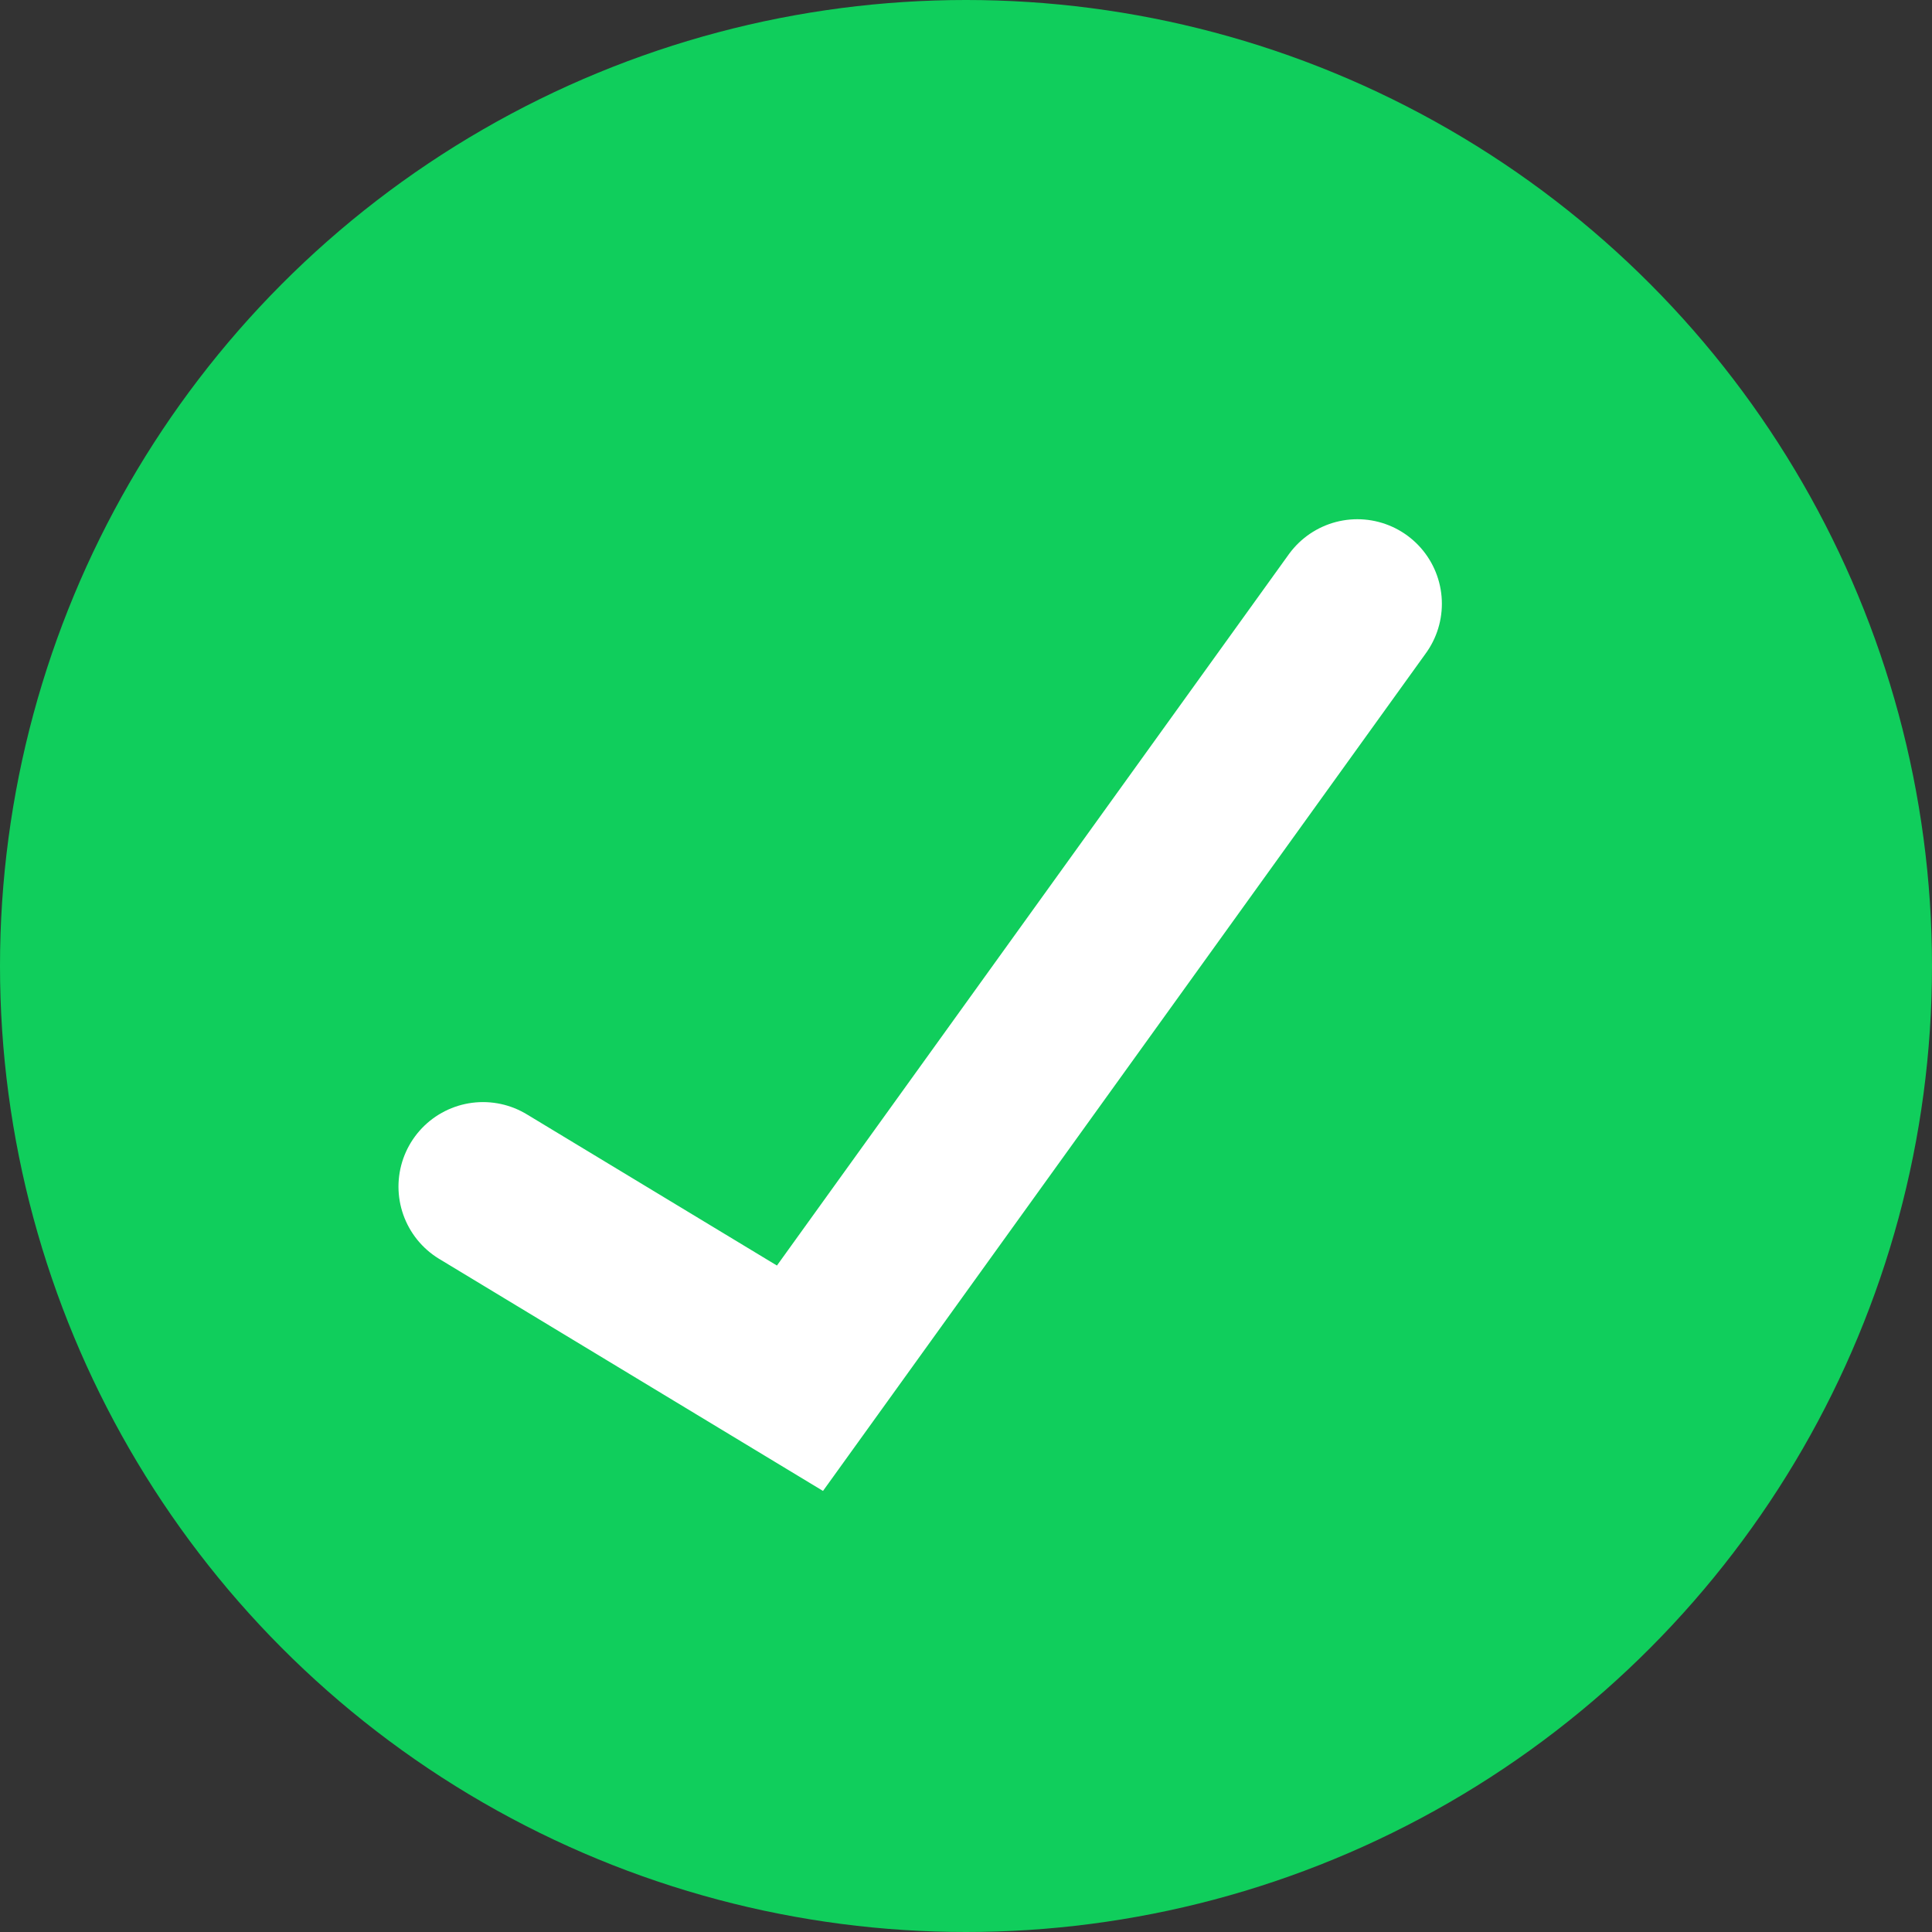
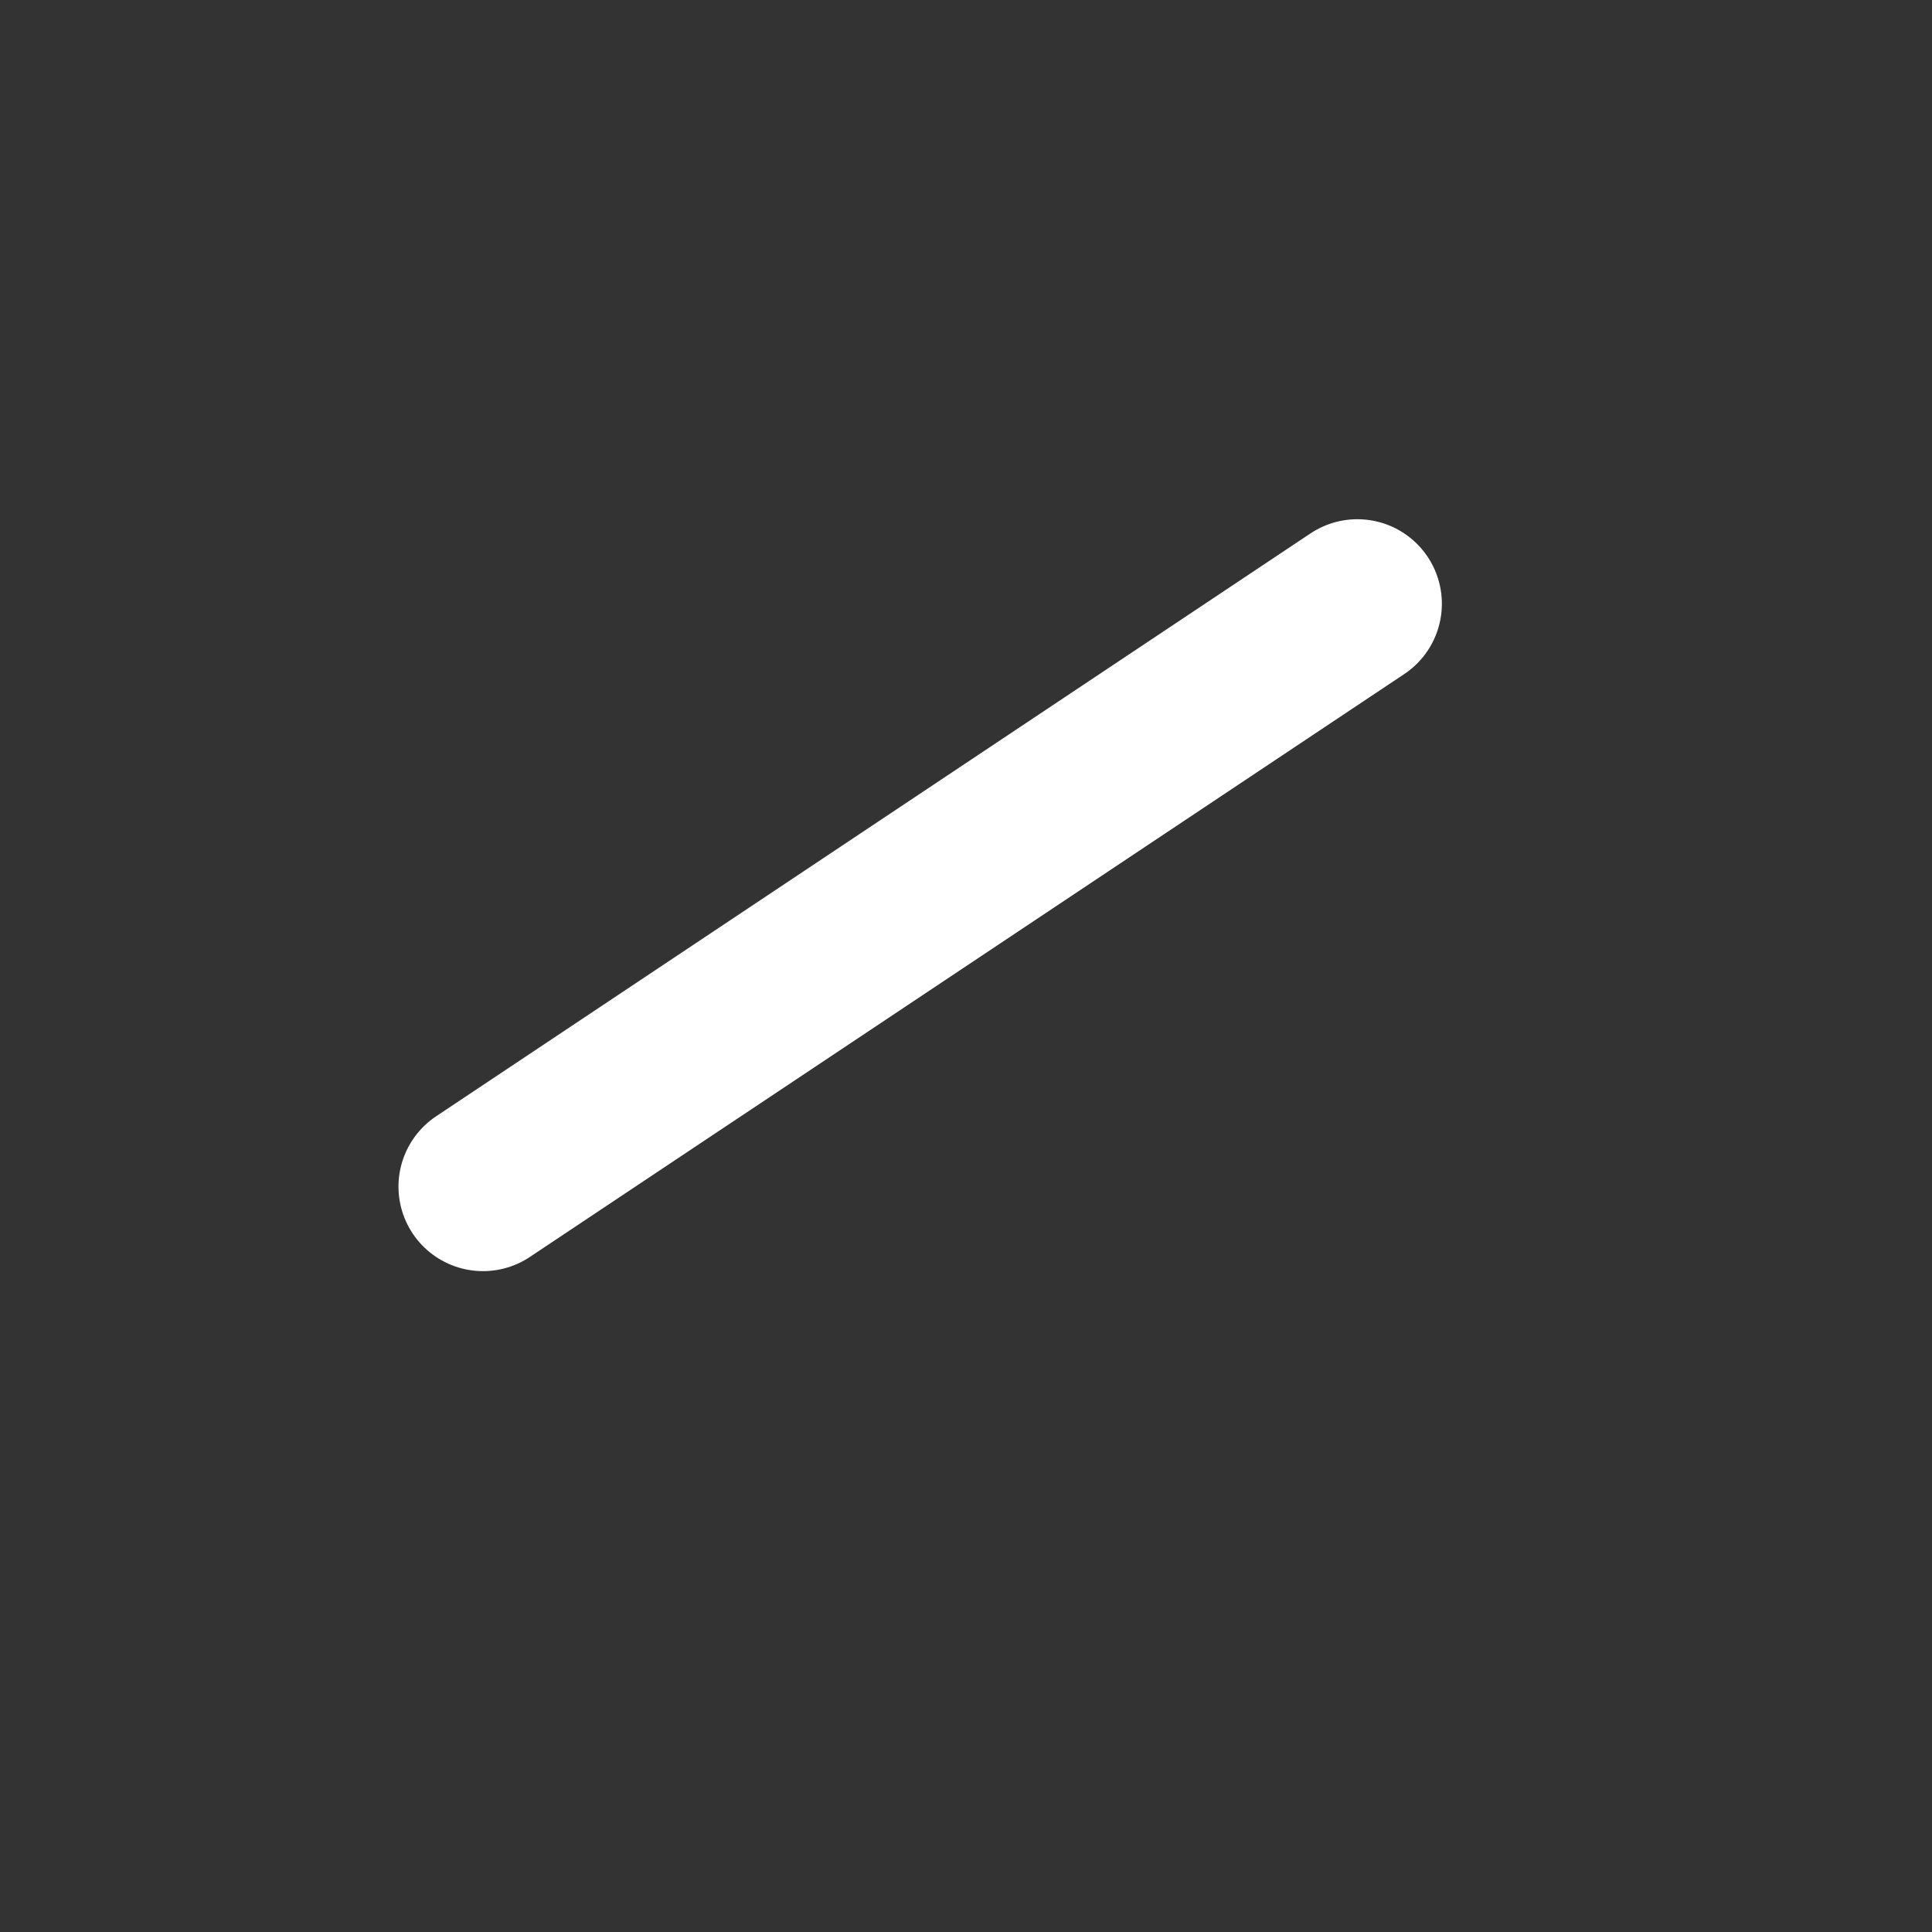
<svg xmlns="http://www.w3.org/2000/svg" width="16" height="16" viewBox="0 0 16 16" fill="none">
  <rect x="0" y="0" width="16" height="16" fill="#333333" stroke="none" />
-   <circle cx="8" cy="8" r="8" fill="#10CE5C" />
-   <path d="M4 9.827L6.625 11.414L11.241 5" stroke="white" stroke-width="1.4" stroke-linecap="round" />
+   <path d="M4 9.827L11.241 5" stroke="white" stroke-width="1.4" stroke-linecap="round" />
</svg>